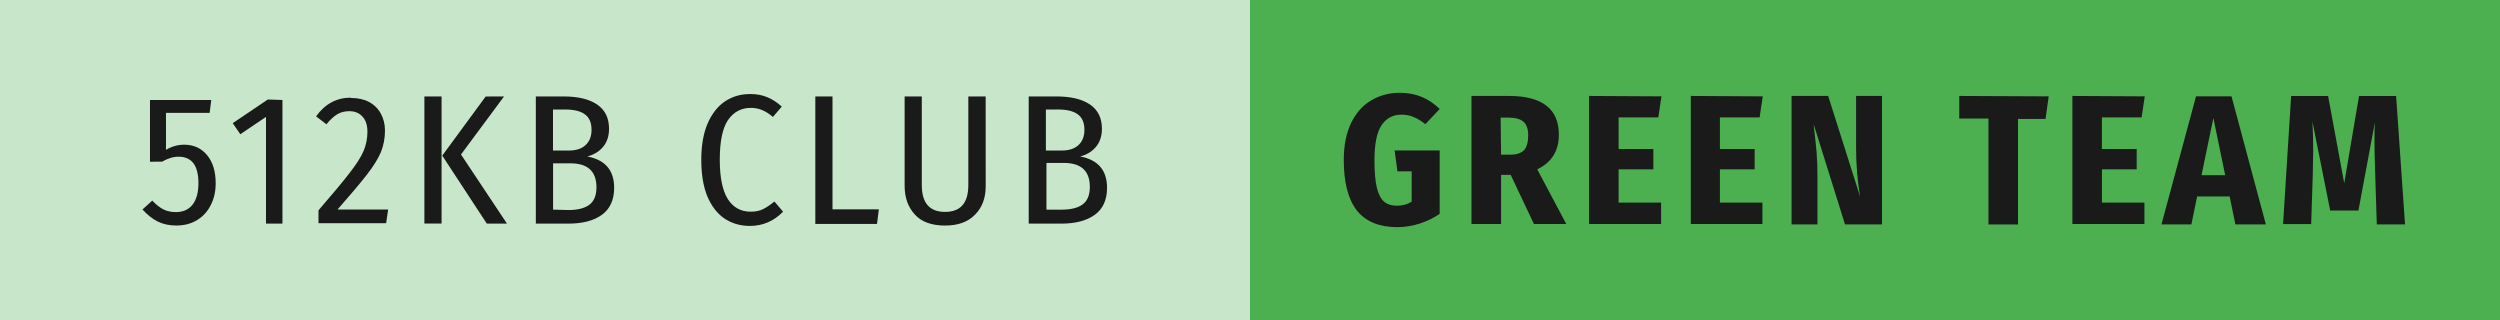
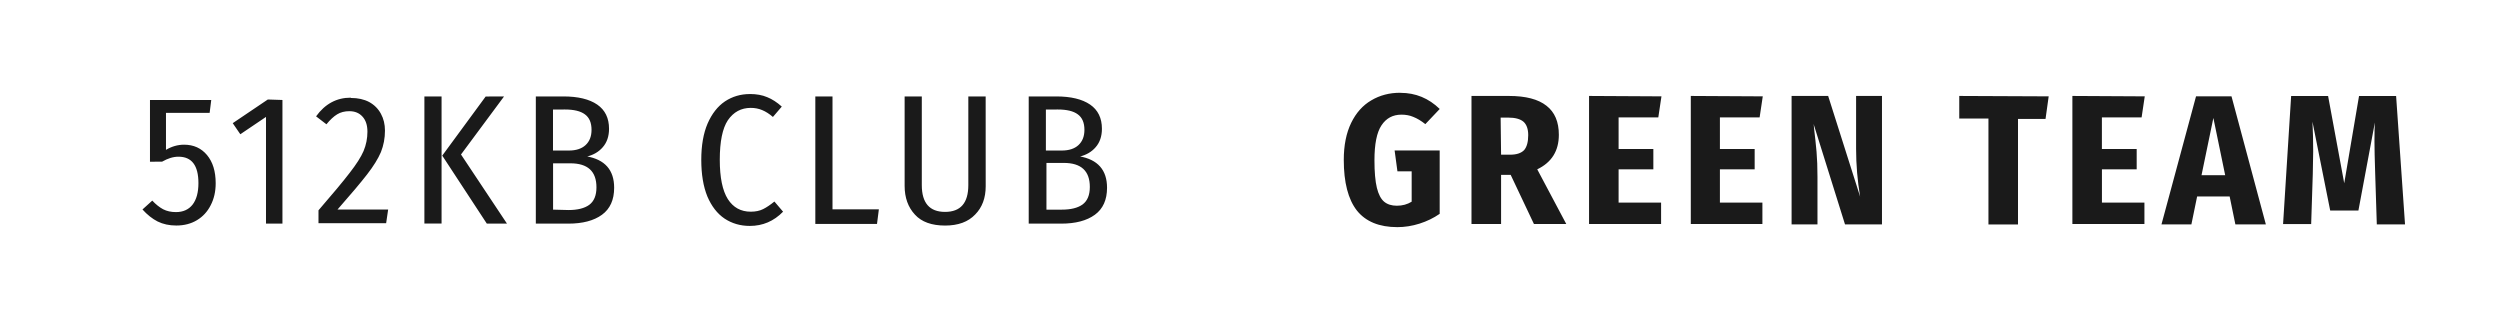
<svg xmlns="http://www.w3.org/2000/svg" width="234.376" height="30.002" viewBox="0 0 62.012 7.938">
-   <path fill="#c8e6c9" d="M0 0h31.006v7.938H0z" />
-   <path fill="#4caf50" d="M31.006 0h31.006v7.938H31.006z" />
  <path fill="#1a1a1a" d="M5.2 2.8H4.117v.917q.215-.128.45-.128.353 0 .568.257.215.257.215.7 0 .307-.124.545-.12.238-.34.37-.22.133-.513.133-.26 0-.463-.1-.197-.1-.376-.298l.243-.22q.133.142.27.215.137.07.316.07.266 0 .412-.183.147-.188.147-.536 0-.655-.495-.655-.1 0-.202.032-.092.028-.206.092H3.72V2.48h1.52zm1.806-.32v3.066h-.408V2.9l-.637.43-.188-.275.87-.587zm1.7-.05q.26 0 .45.1.192.105.293.293.1.183.1.417 0 .28-.1.532-.105.247-.344.555-.238.307-.733.87h1.256l-.05.34H7.9v-.32q.532-.614.774-.93.247-.316.344-.54.096-.23.096-.48 0-.243-.124-.376-.12-.133-.325-.133-.174 0-.302.078t-.266.247l-.257-.197q.335-.463.857-.463zm2.247-.038v3.153h-.426V2.392zm1.55 0-1.068 1.44 1.14 1.714h-.5L10.97 3.86l1.077-1.466zm2.044 1.485q.687.12.687.78 0 .45-.302.67-.302.22-.834.22h-.807V2.392h.683q.545 0 .84.202.293.202.293.6 0 .28-.156.458-.15.174-.403.234zm-.83-1.16v1.017h.394q.266 0 .412-.133.15-.137.15-.38 0-.266-.165-.385-.16-.12-.495-.12zm.385 2.493q.335 0 .513-.128.18-.133.18-.435 0-.596-.646-.596h-.43V5.2zM18.6 2.332q.247 0 .43.078.183.073.362.234l-.22.257q-.133-.115-.266-.17-.128-.055-.284-.055-.357 0-.568.307-.2.302-.2.98 0 .66.2.976.2.312.568.312.18 0 .307-.064.128-.064.28-.188l.215.252q-.344.353-.825.353-.353 0-.628-.183-.27-.183-.426-.55-.15-.37-.15-.907 0-.532.156-.898.16-.367.43-.55.275-.183.62-.183zm2.05.06v2.8h1.15l-.046.362h-1.53V2.392zm3.8 2.228q0 .435-.26.7-.26.275-.747.275-.5 0-.747-.27-.257-.275-.257-.715V2.392h.426v2.2q0 .664.577.664t.577-.664v-2.2h.43zm2.323-.743q.687.12.687.78 0 .45-.302.67-.302.22-.834.22h-.807V2.392h.683q.545 0 .84.202.293.202.293.6 0 .28-.156.458-.15.174-.403.234zm-.83-1.16v1.017h.394q.266 0 .412-.133.15-.137.15-.38 0-.266-.165-.385-.16-.12-.495-.12zM26.34 5.2q.335 0 .513-.128.18-.133.18-.435 0-.596-.646-.596h-.43V5.2zm8.4-2.897q.56 0 .972.4l-.357.376q-.156-.124-.3-.18-.128-.055-.293-.055-.32 0-.495.266-.174.26-.174.866 0 .435.06.683.06.243.18.344.12.1.316.1.206 0 .367-.1V4.25h-.353l-.07-.518h1.118v1.572q-.225.156-.5.243t-.55.087q-.674 0-1.004-.412-.325-.417-.325-1.256 0-.54.183-.917.183-.376.5-.56.316-.188.715-.188zm2.732 2.034h-.238v1.22H36.5V2.38h.93q.623 0 .93.243.307.238.307.72 0 .6-.536.857l.72 1.356h-.802zm-.238-.5h.225q.238 0 .348-.115.1-.12.1-.37 0-.23-.12-.335-.12-.1-.376-.1h-.188zm3.978-1.447-.078.522h-.985v.784h.862V4.2h-.862v.825h1.054v.532h-1.787V2.38zm2.513 0-.078.522h-.985v.784h.862V4.2h-.862v.825h1.054v.532H41.94V2.38zm2.957 3.176h-.917l-.78-2.493q.01.055.01.092.04.33.064.6.023.266.023.62v1.182h-.642V2.38h.907l.793 2.498q-.1-.596-.1-1.187V2.38h.642zm4.135-3.176-.078.56h-.683v2.617h-.733V2.94h-.724v-.56zm2.383 0-.078.522h-.985v.784H53V4.2h-.862v.825h1.054v.532h-1.787V2.38zm2.248 3.176-.142-.692h-.807l-.142.692h-.742l.857-3.176h.88l.852 3.176zm-.84-1.22h.587l-.293-1.42zm5.048 1.22h-.7l-.04-1.256q-.018-.55-.018-.8 0-.32.01-.472L58.5 5.222h-.7l-.44-2.204q.018.348.018.738 0 .174-.01.56l-.04 1.242h-.697l.2-3.176h.917l.4 2.163.367-2.163h.92z" />
</svg>